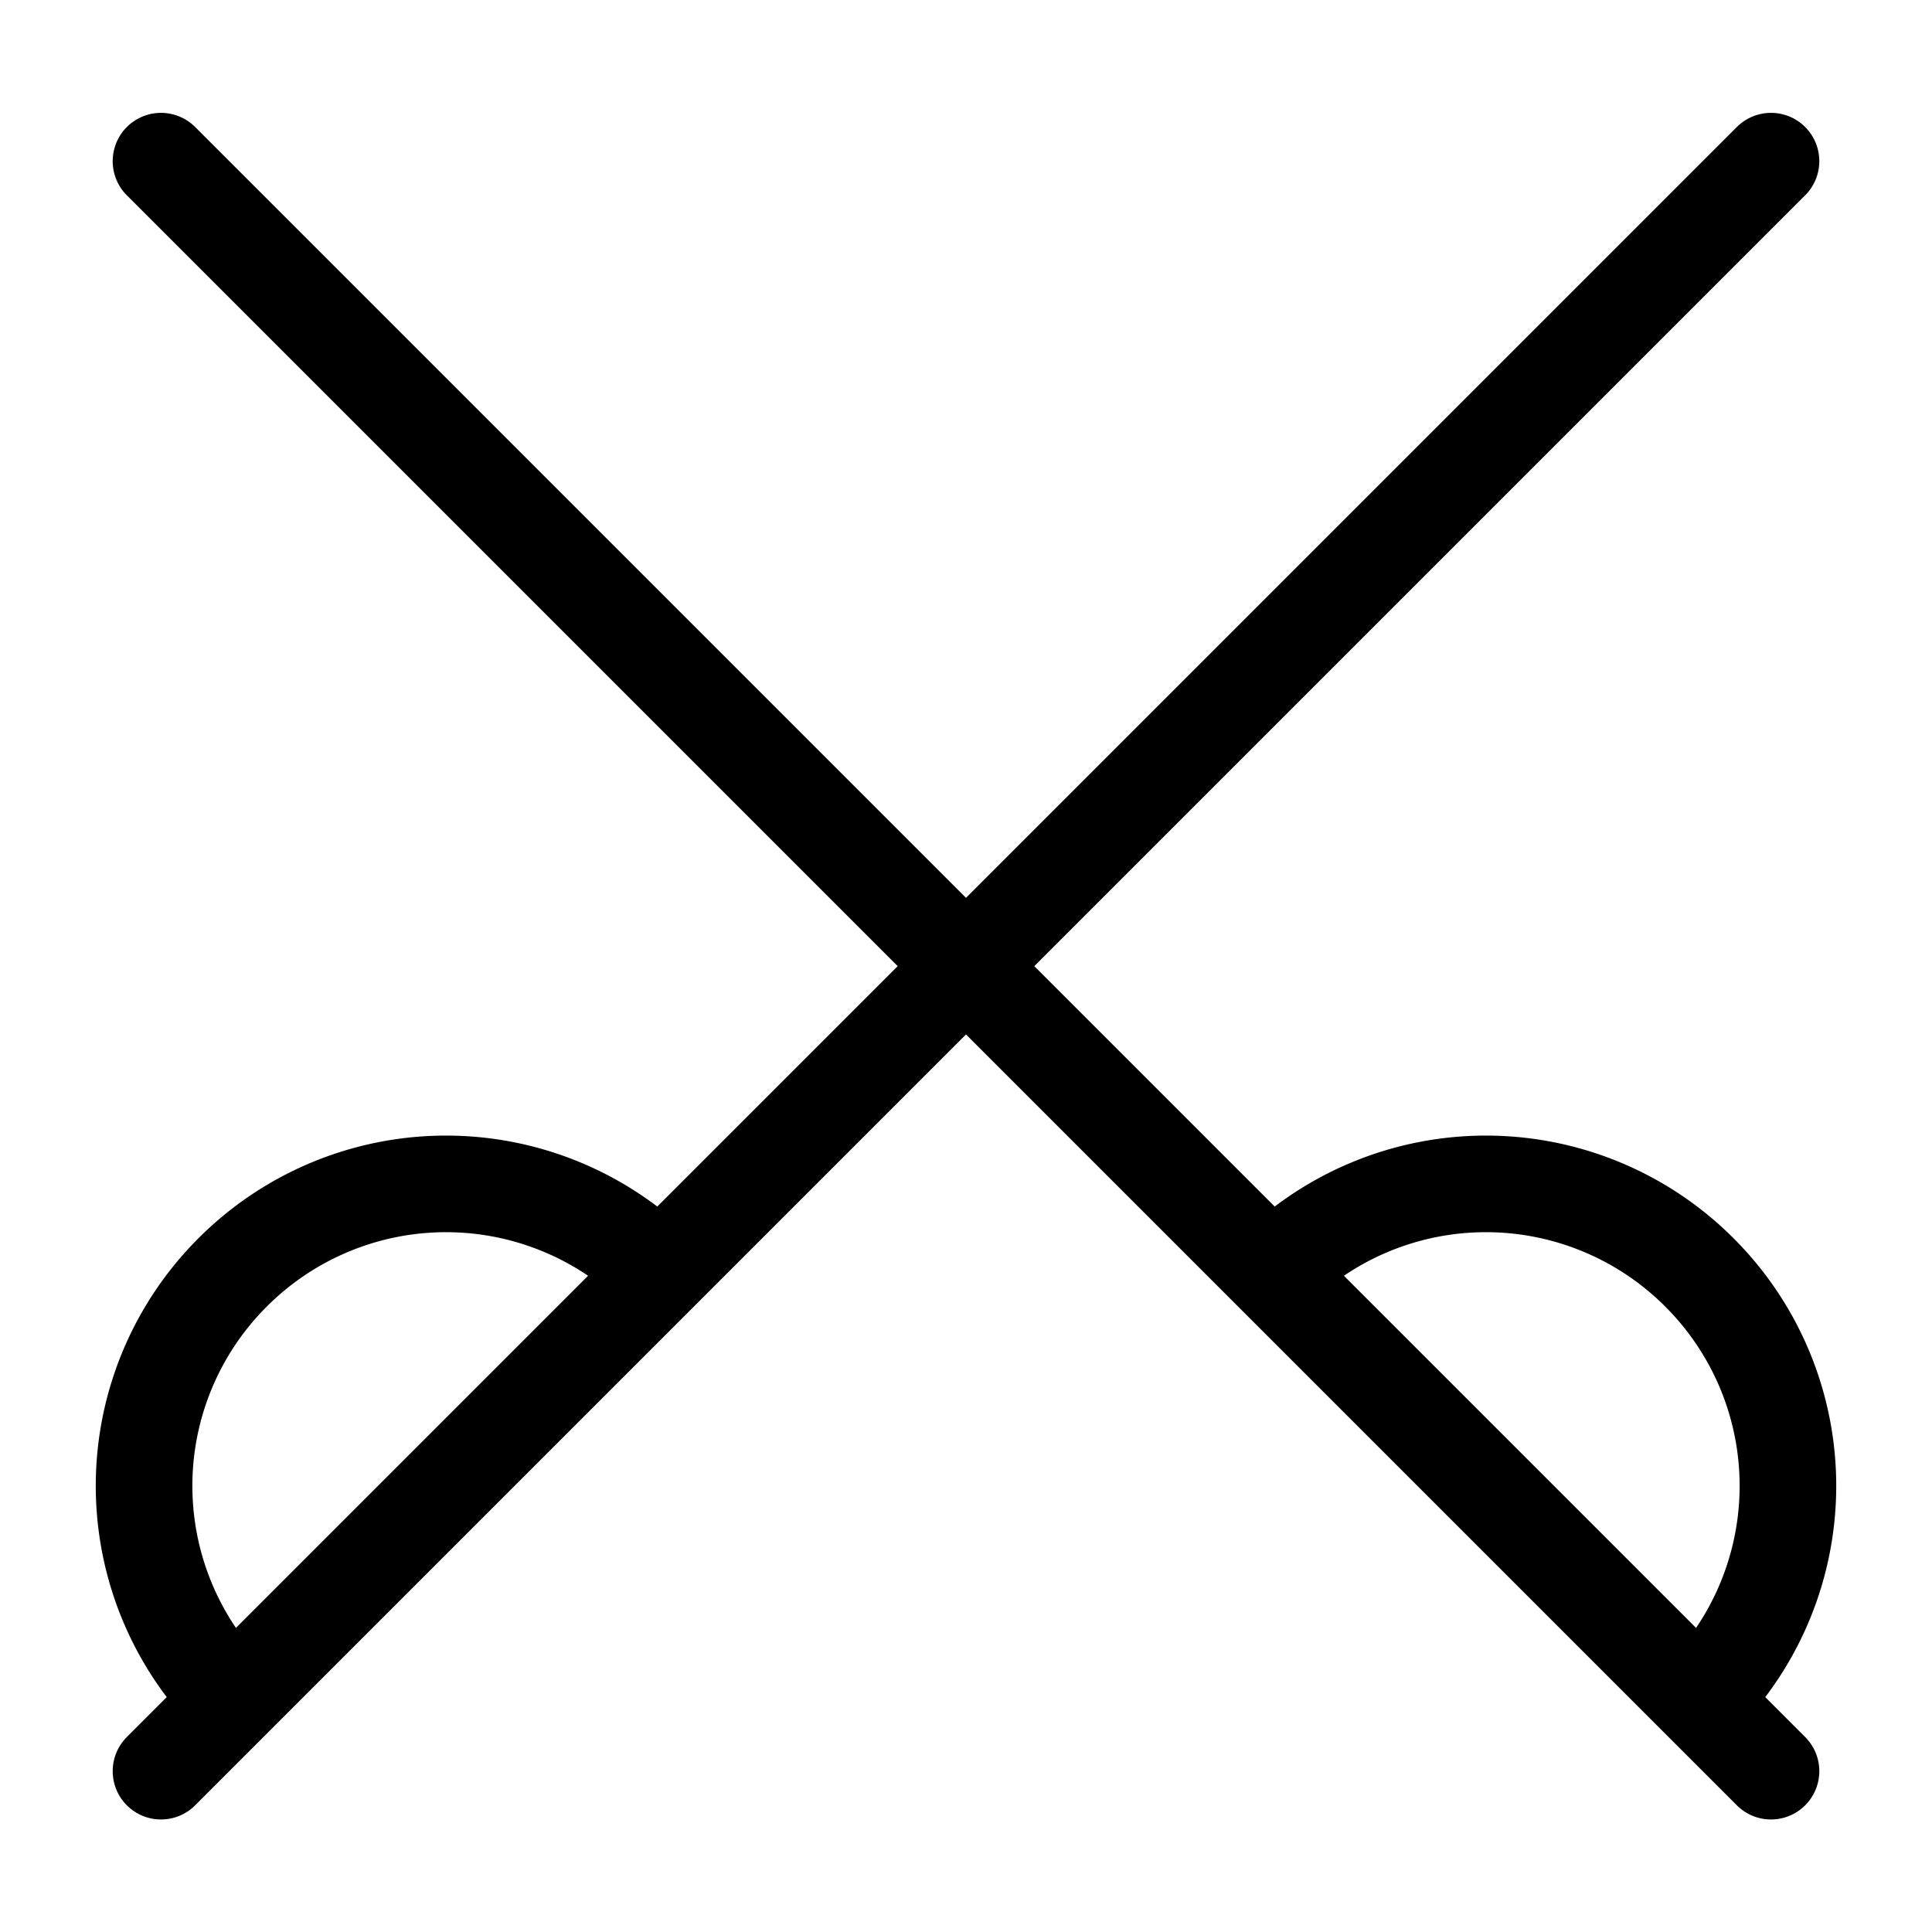
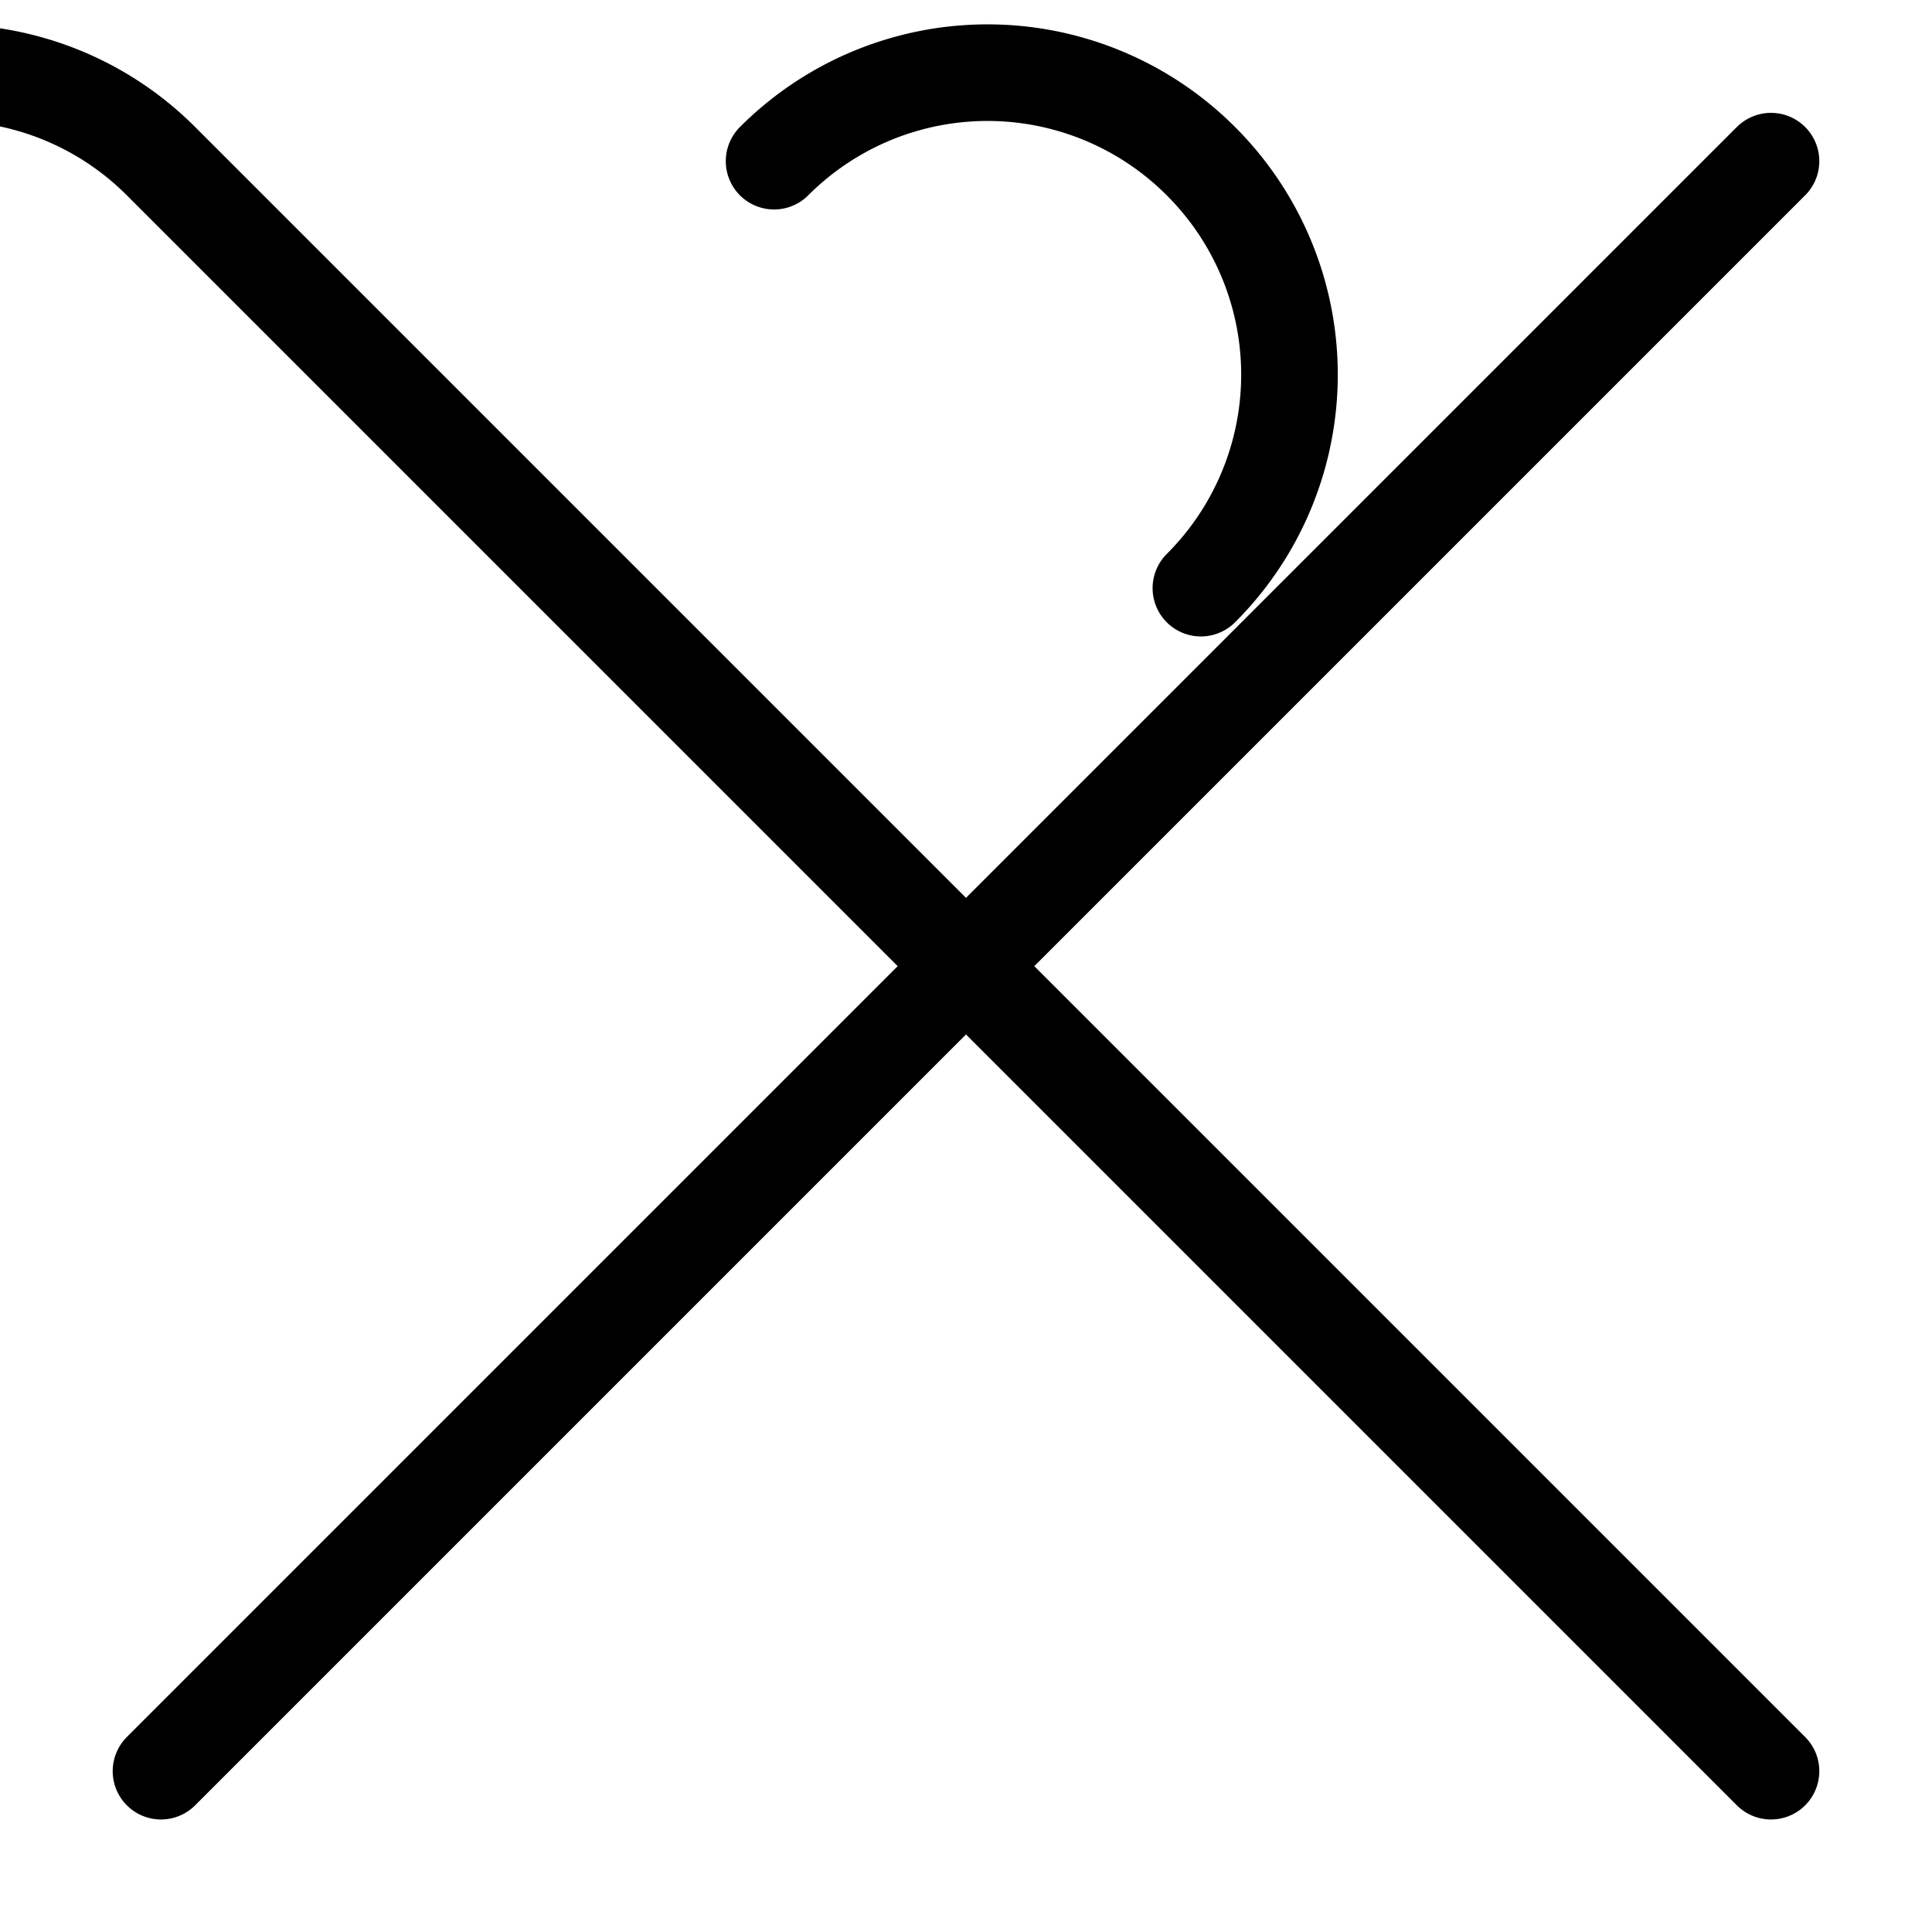
<svg xmlns="http://www.w3.org/2000/svg" width="16" height="16" viewBox="0 0 12 12">
-   <path d="m2.424 9.825 10-10m0 10-10-10M5.52 6.727a1.873 1.873 0 0 0-2.651 0 1.873 1.873 0 0 0 0 2.652m9.11 0a1.873 1.873 0 0 0 0-2.652 1.873 1.873 0 0 0-2.651 0" style="fill:none;stroke:#000;stroke-width:.6;stroke-linecap:round;stroke-linejoin:round;stroke-miterlimit:10;stroke-dasharray:none;stroke-opacity:1" transform="translate(-1.424 1.176)" />
+   <path d="m2.424 9.825 10-10m0 10-10-10a1.873 1.873 0 0 0-2.651 0 1.873 1.873 0 0 0 0 2.652m9.11 0a1.873 1.873 0 0 0 0-2.652 1.873 1.873 0 0 0-2.651 0" style="fill:none;stroke:#000;stroke-width:.6;stroke-linecap:round;stroke-linejoin:round;stroke-miterlimit:10;stroke-dasharray:none;stroke-opacity:1" transform="translate(-1.424 1.176)" />
</svg>